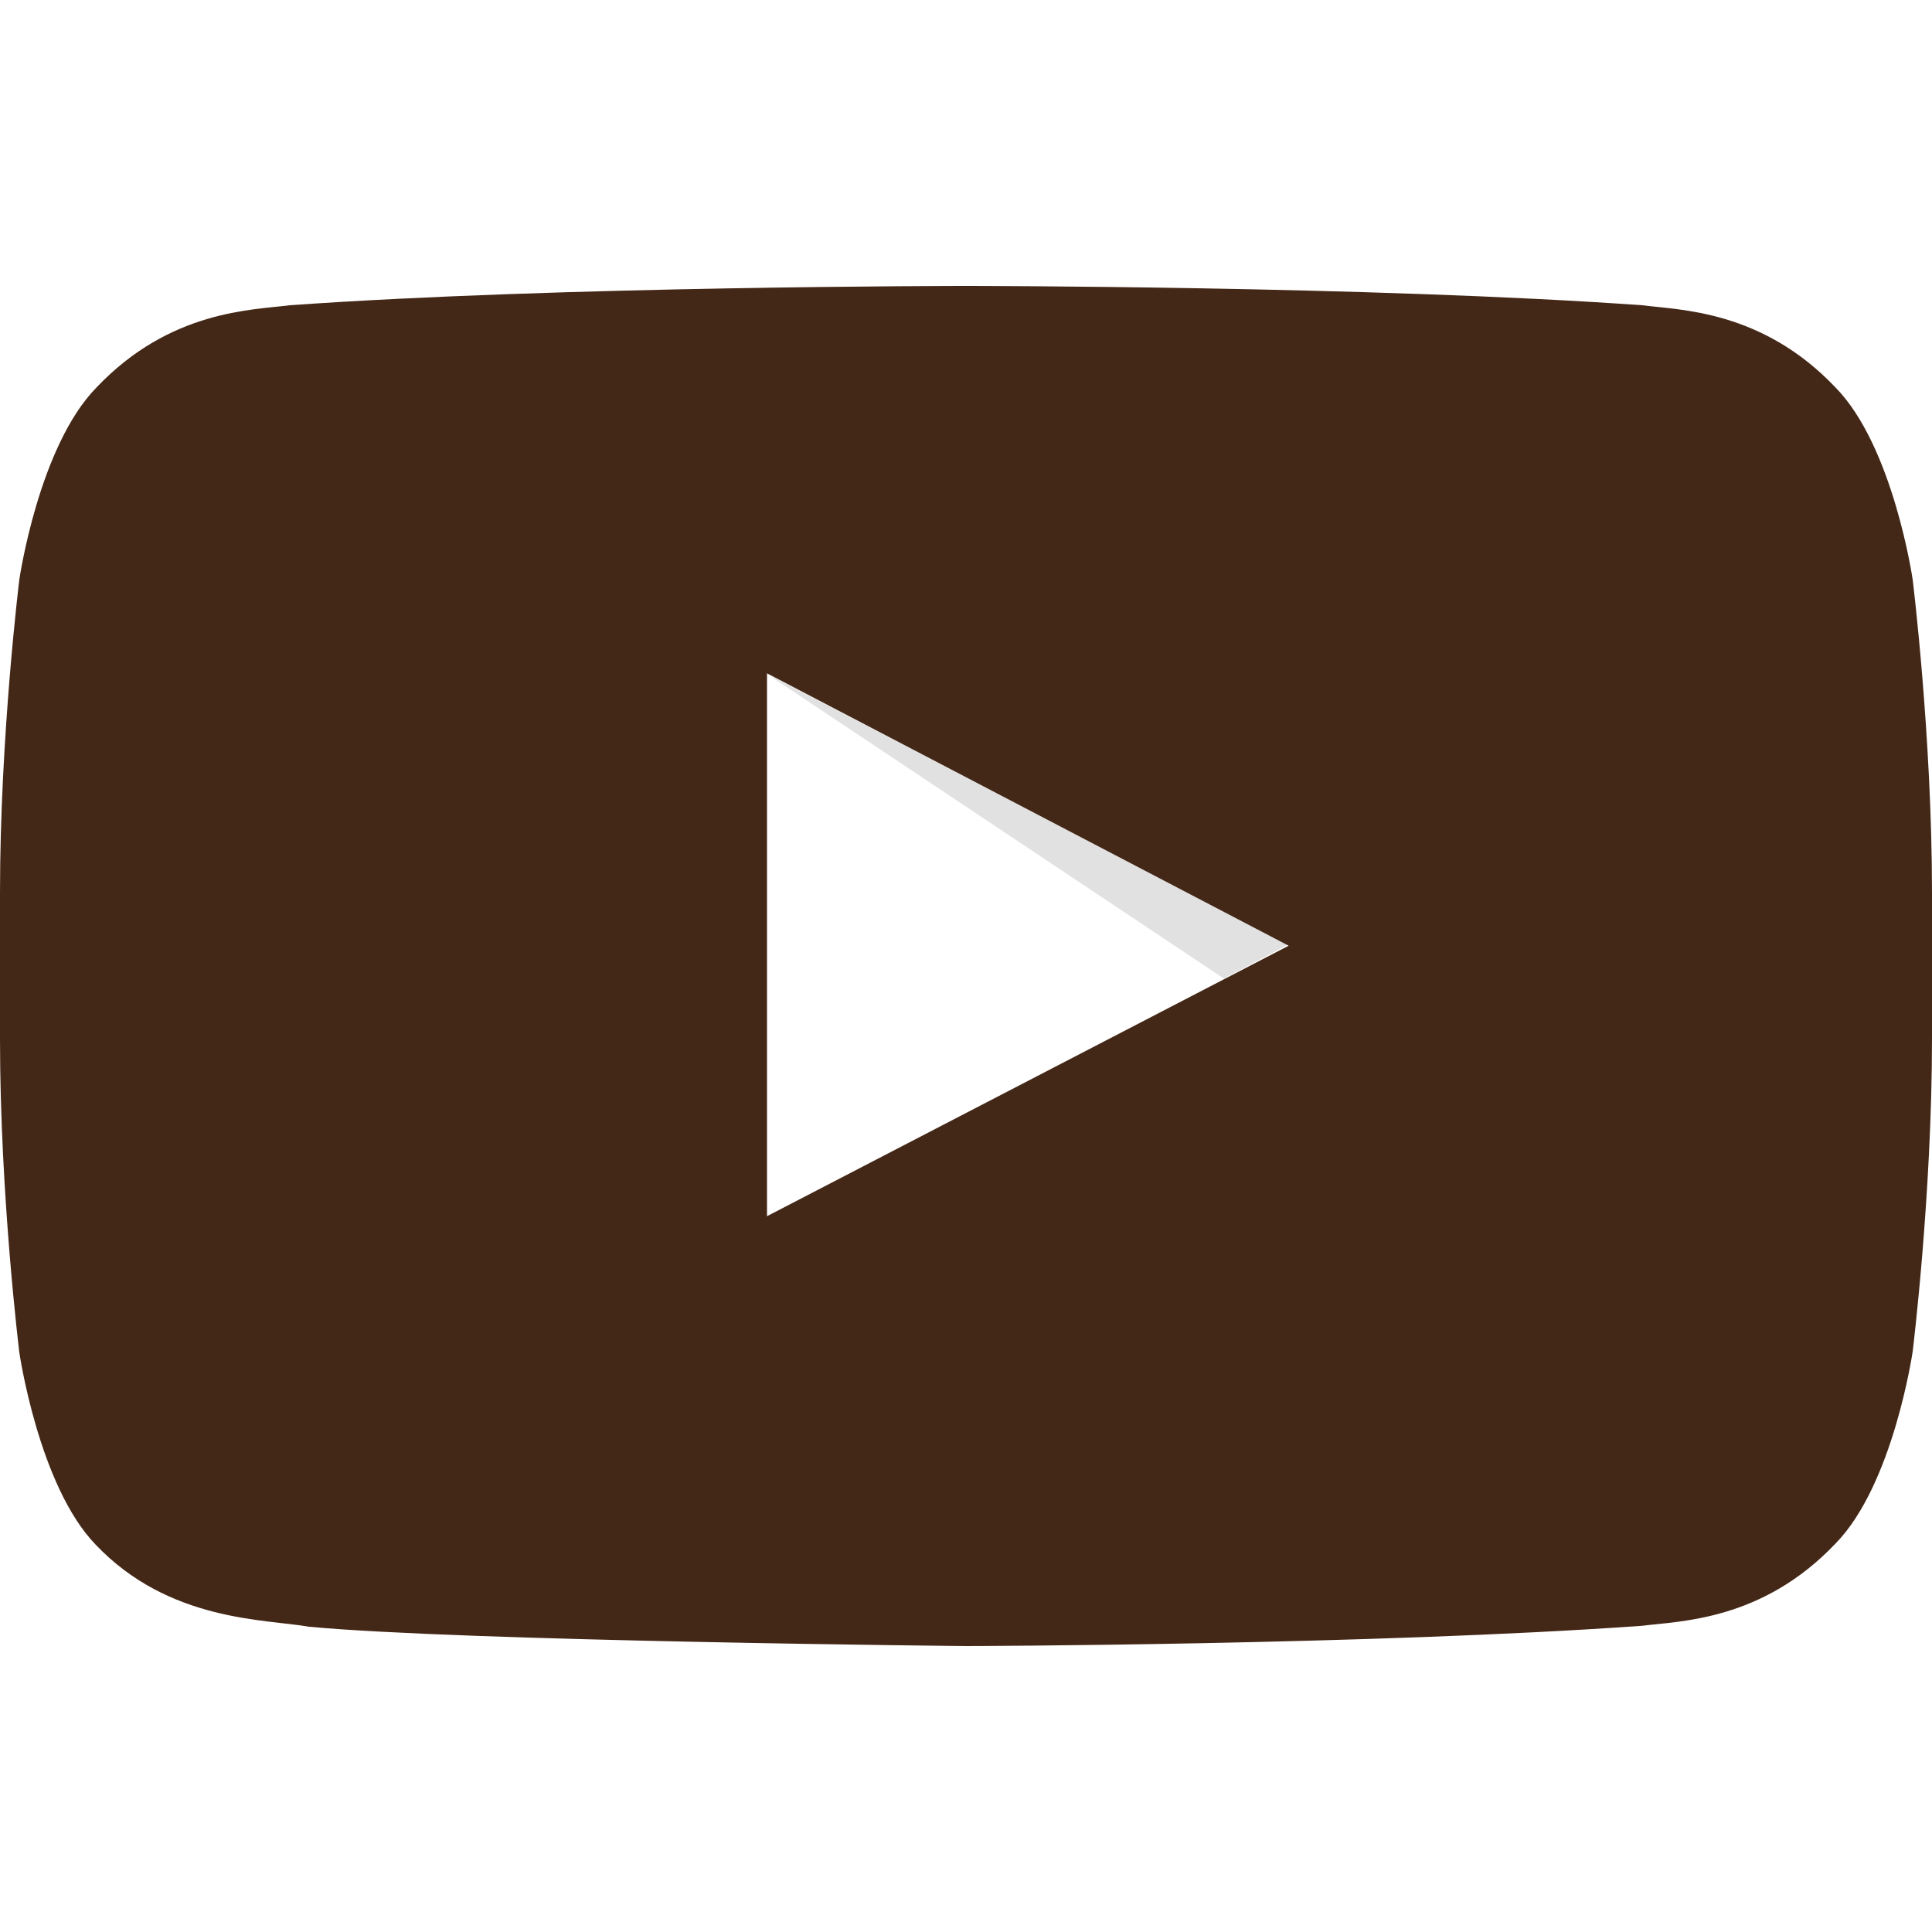
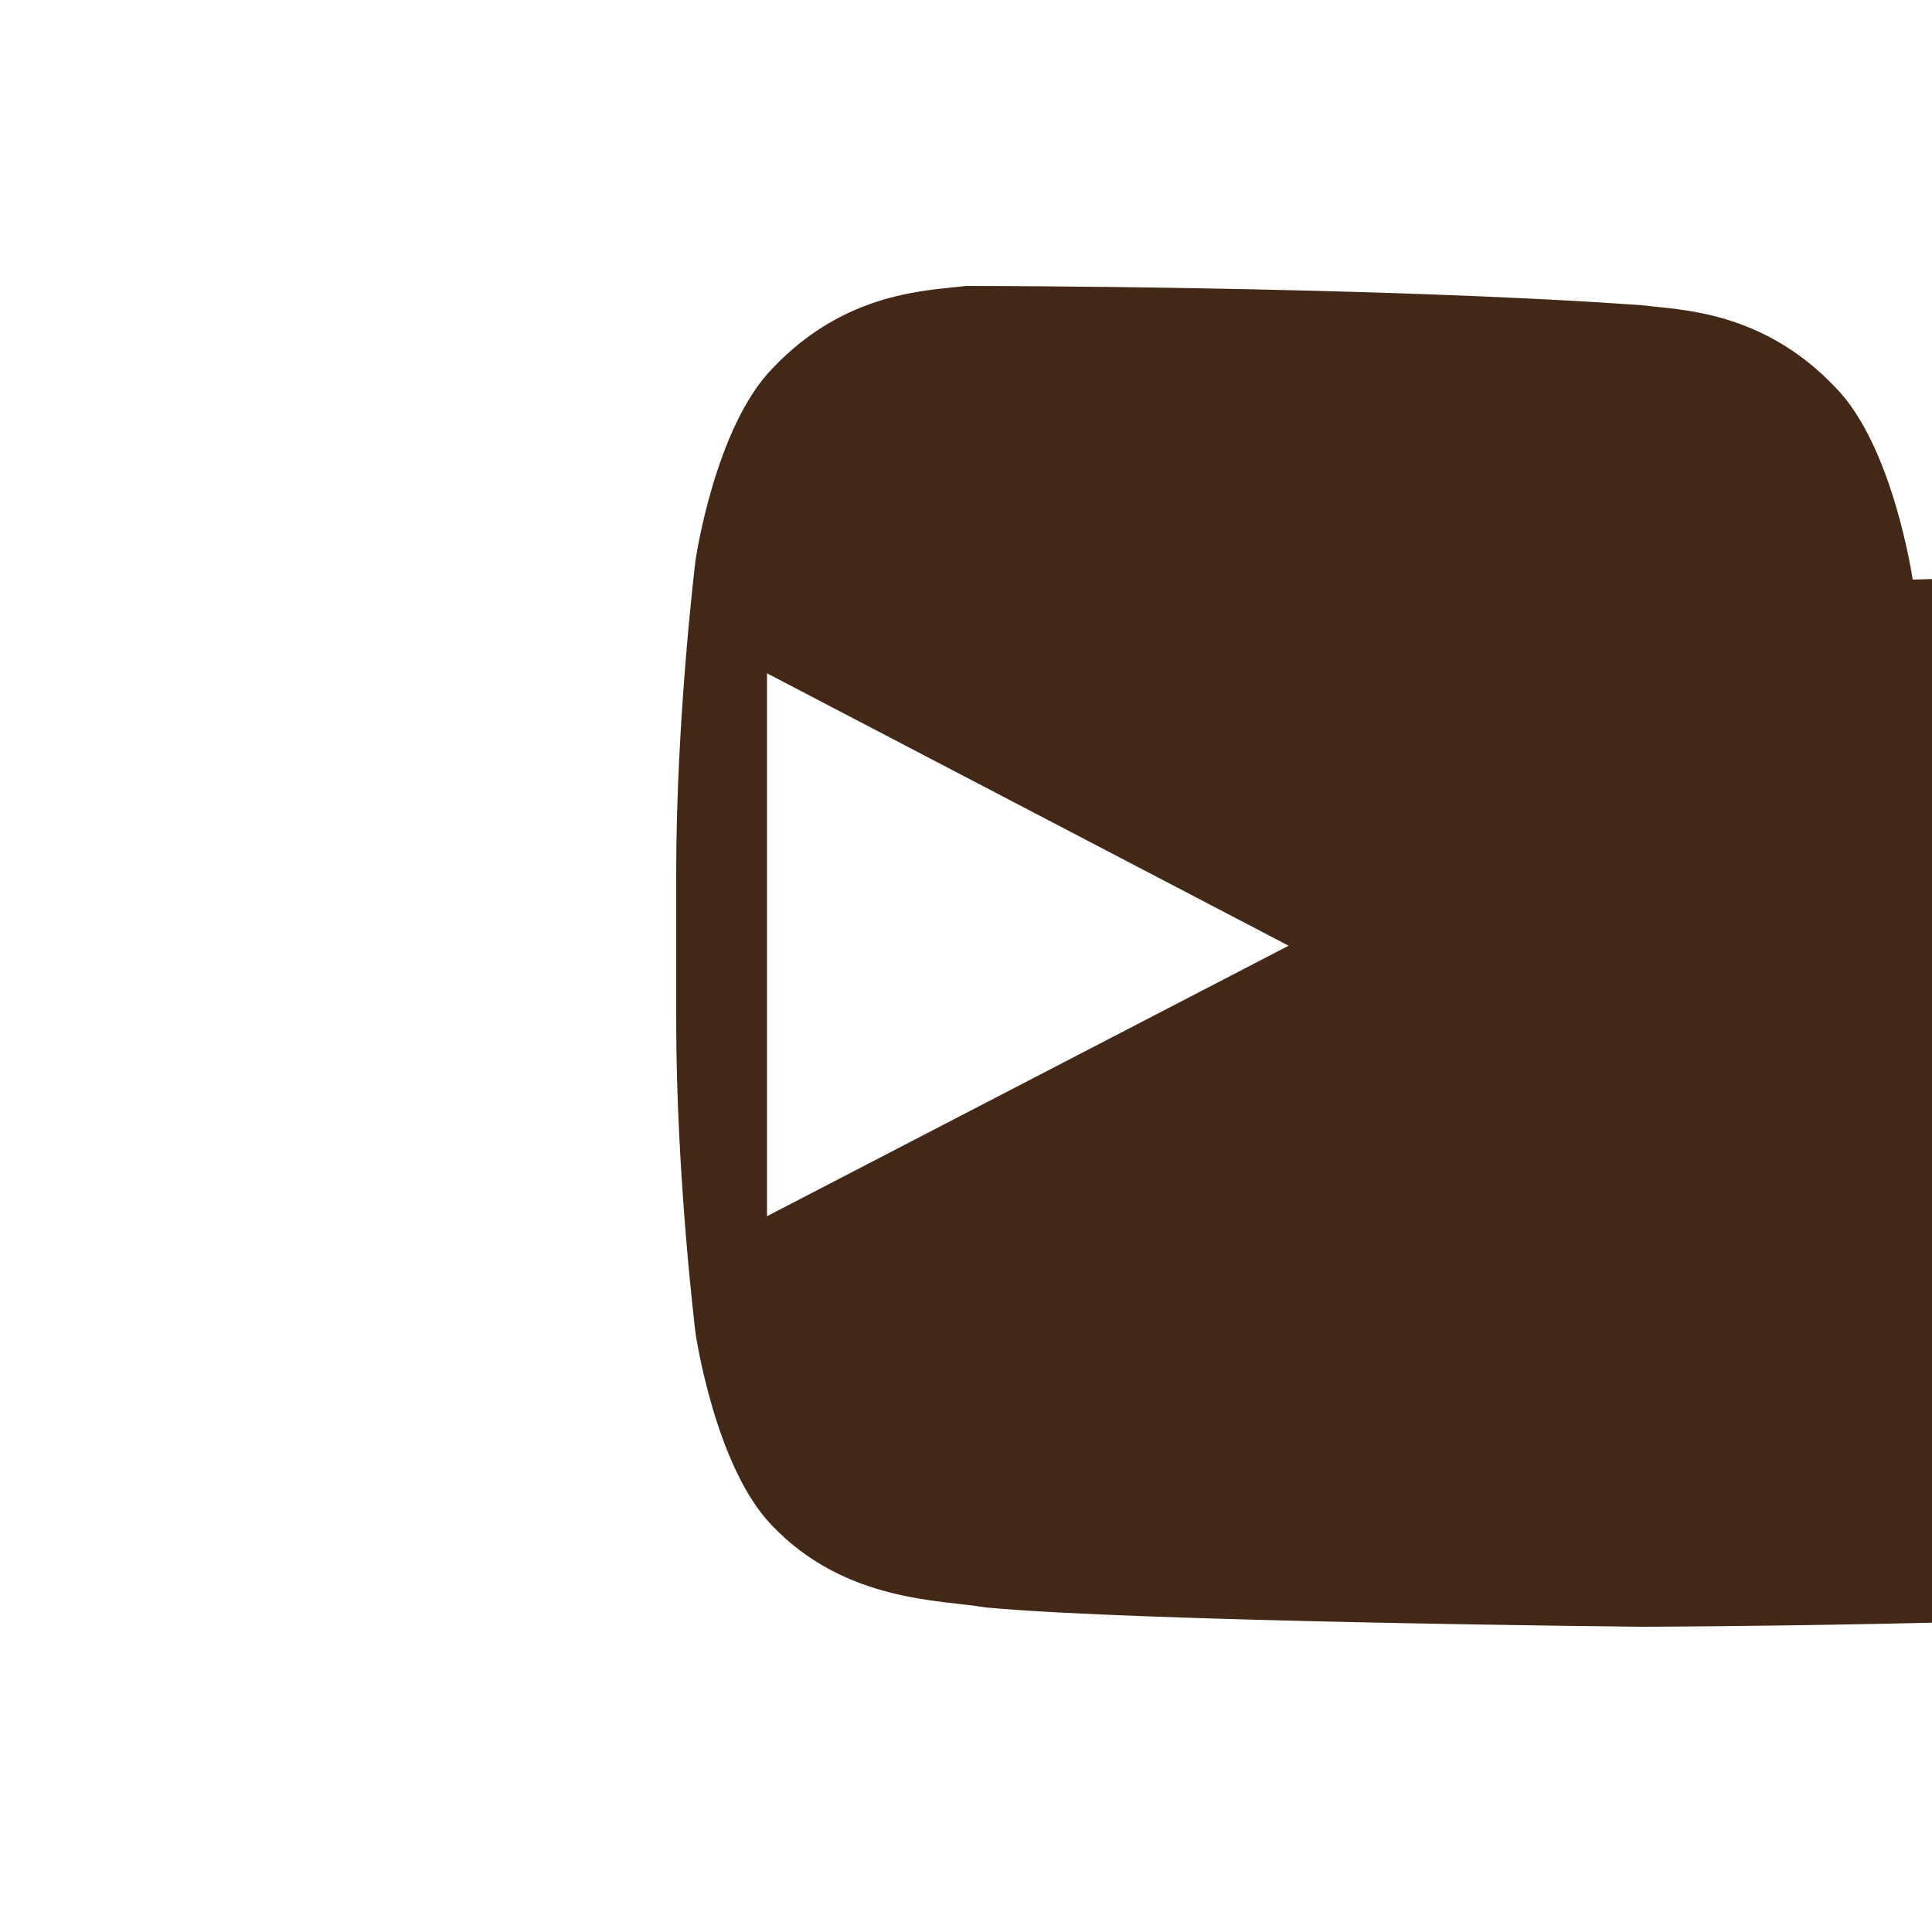
<svg xmlns="http://www.w3.org/2000/svg" enable-background="new 0 0 200 200" viewBox="0 0 200 200">
-   <path clip-rule="evenodd" d="m79.3 69.7 47.4 31.6 6.6-3.5z" fill-rule="evenodd" opacity=".12" />
-   <path d="m198 60s-2-13.8-8-19.9c-7.6-8-16.1-8-20-8.5-28-2-70-2-70-2s-42 0-70 2c-3.9.5-12.4.5-20 8.5-6 6.1-8 19.9-8 19.9s-2 16.2-2 32.4v15.2c0 16.2 2 32.4 2 32.4s2 13.8 7.9 19.9c7.6 8 17.6 7.7 22.1 8.5 16 1.5 68 2 68 2s42-.1 70-2.1c3.9-.5 12.4-.5 20-8.5 6-6.1 8-19.9 8-19.9s2-16.2 2-32.4v-15.1c0-16.2-2-32.4-2-32.4zm-118.6 65.9v-56.2l54 28.2z" fill="#442817" />
+   <path d="m198 60s-2-13.8-8-19.9c-7.6-8-16.1-8-20-8.5-28-2-70-2-70-2c-3.9.5-12.4.5-20 8.5-6 6.1-8 19.9-8 19.9s-2 16.2-2 32.4v15.2c0 16.2 2 32.4 2 32.4s2 13.8 7.9 19.9c7.6 8 17.6 7.7 22.1 8.5 16 1.5 68 2 68 2s42-.1 70-2.1c3.9-.5 12.4-.5 20-8.5 6-6.1 8-19.9 8-19.9s2-16.2 2-32.4v-15.1c0-16.2-2-32.4-2-32.4zm-118.6 65.9v-56.2l54 28.2z" fill="#442817" />
</svg>